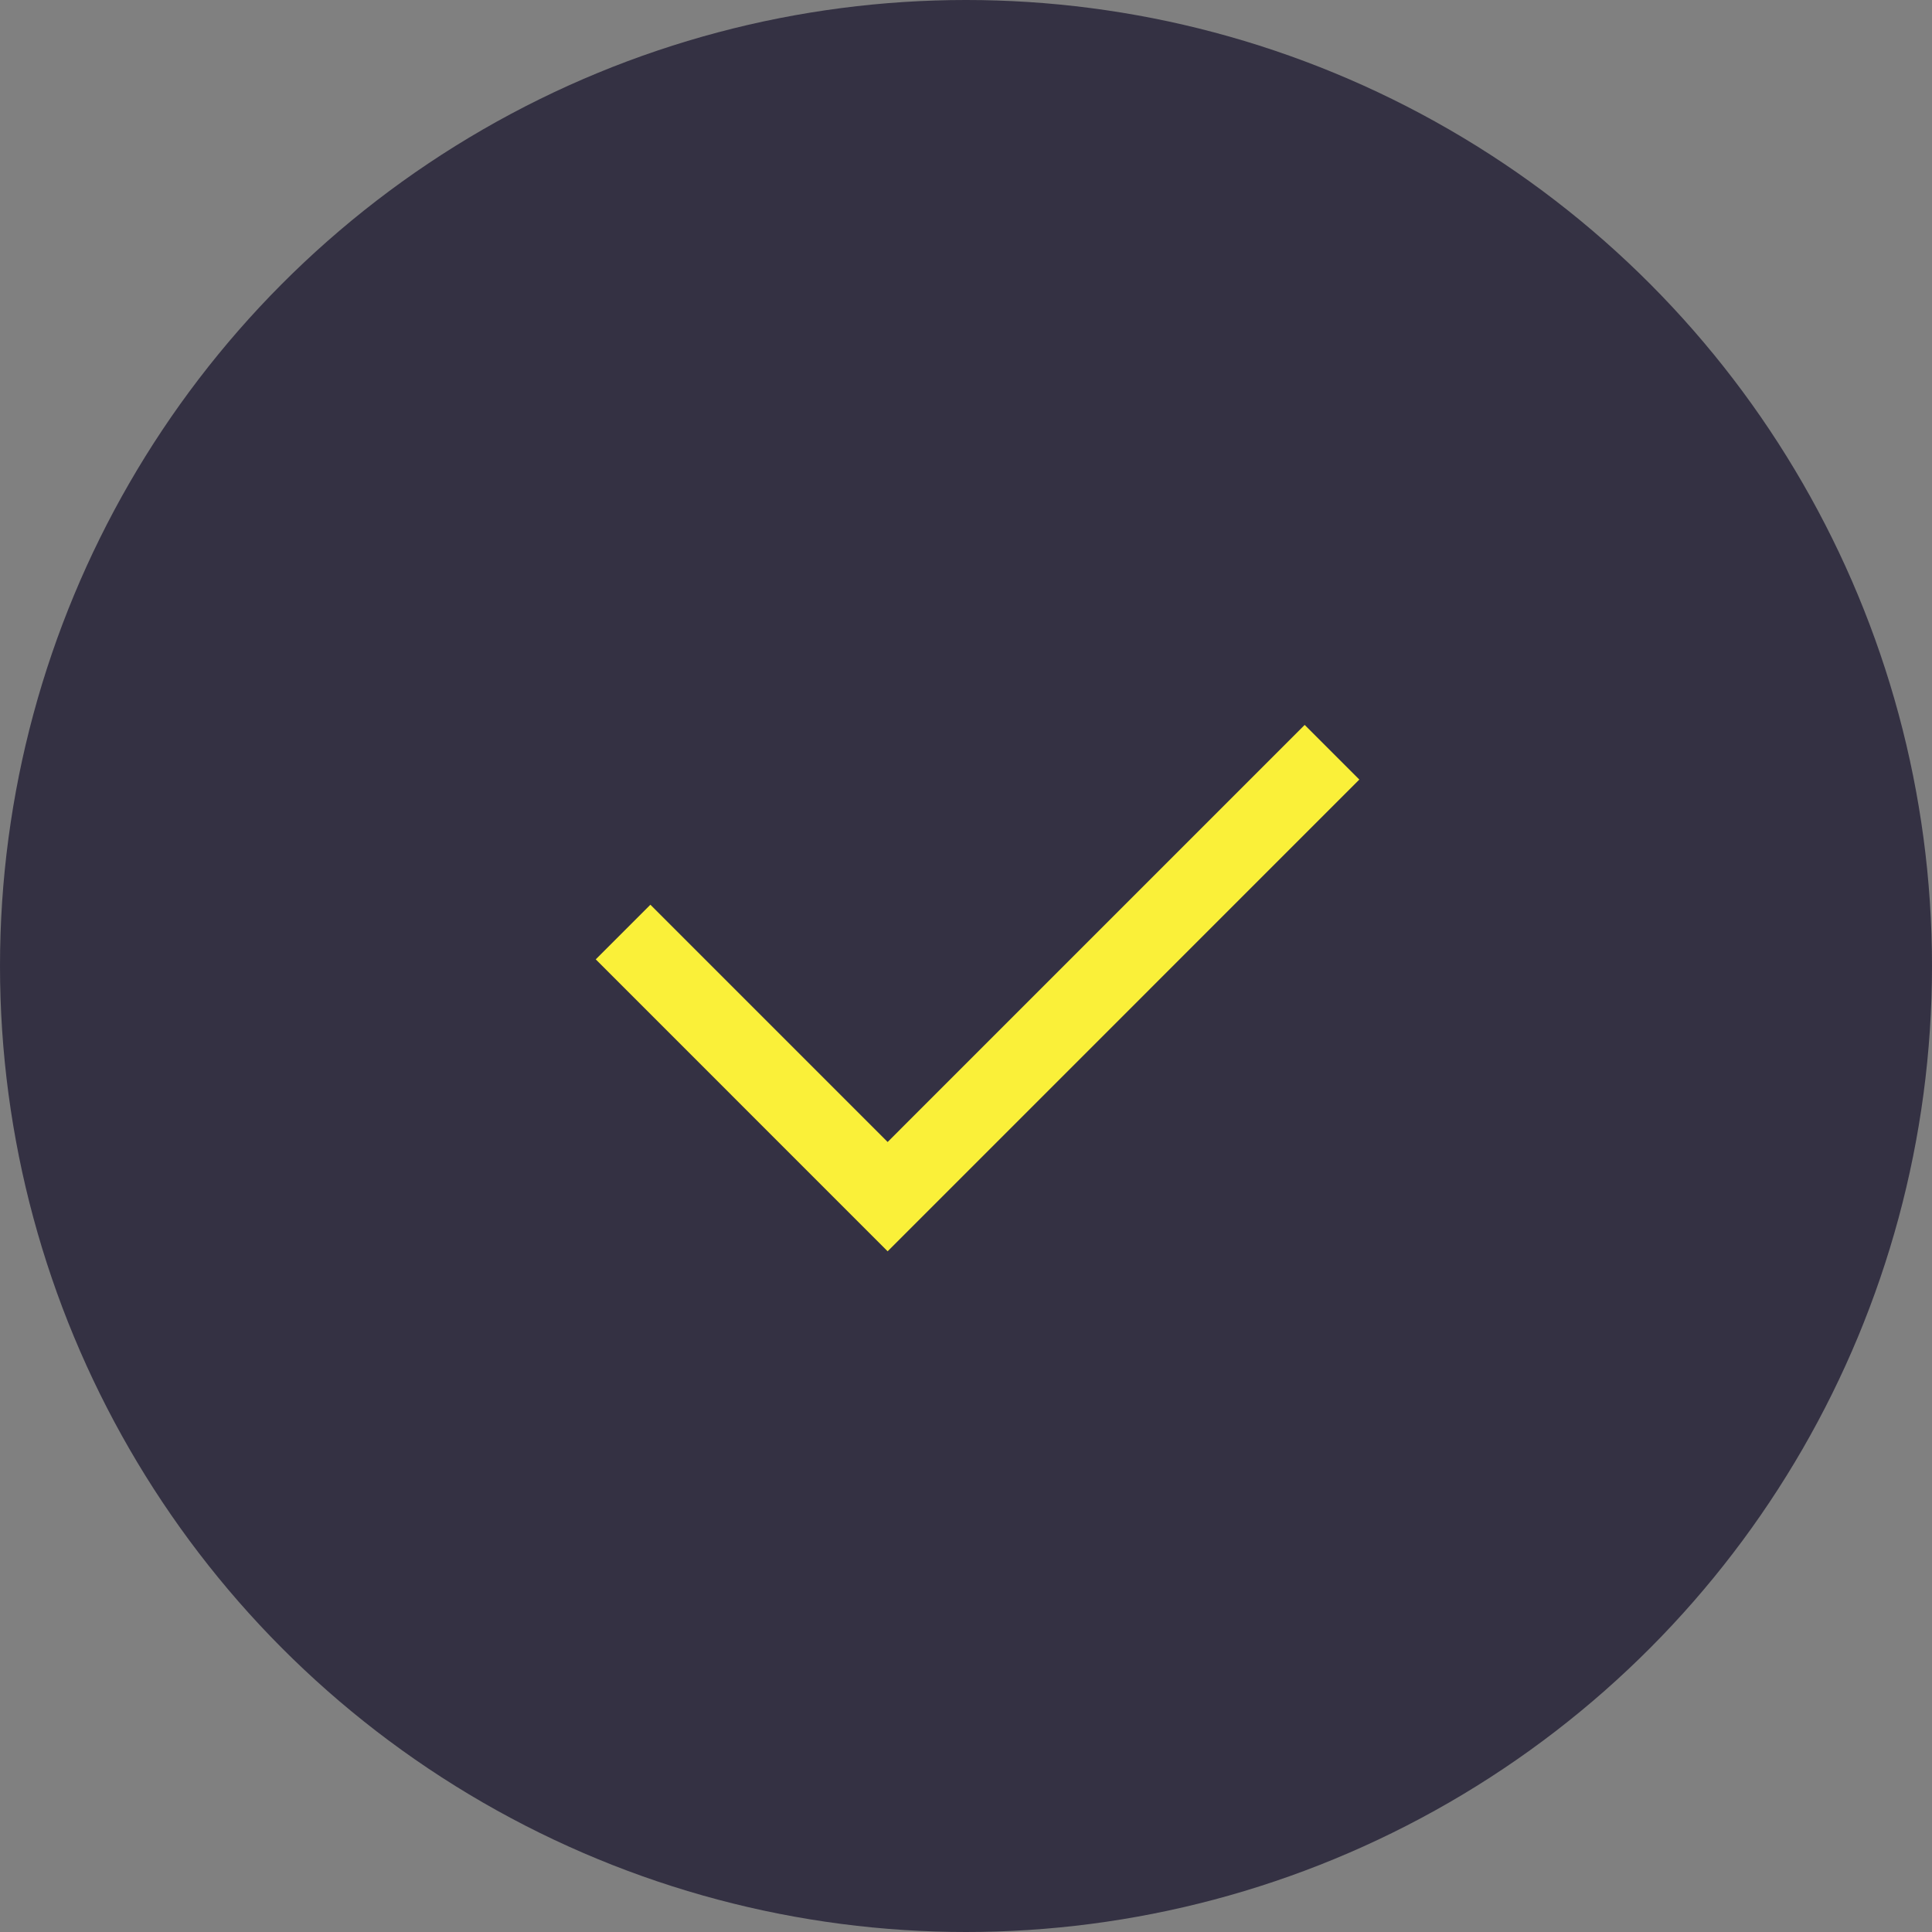
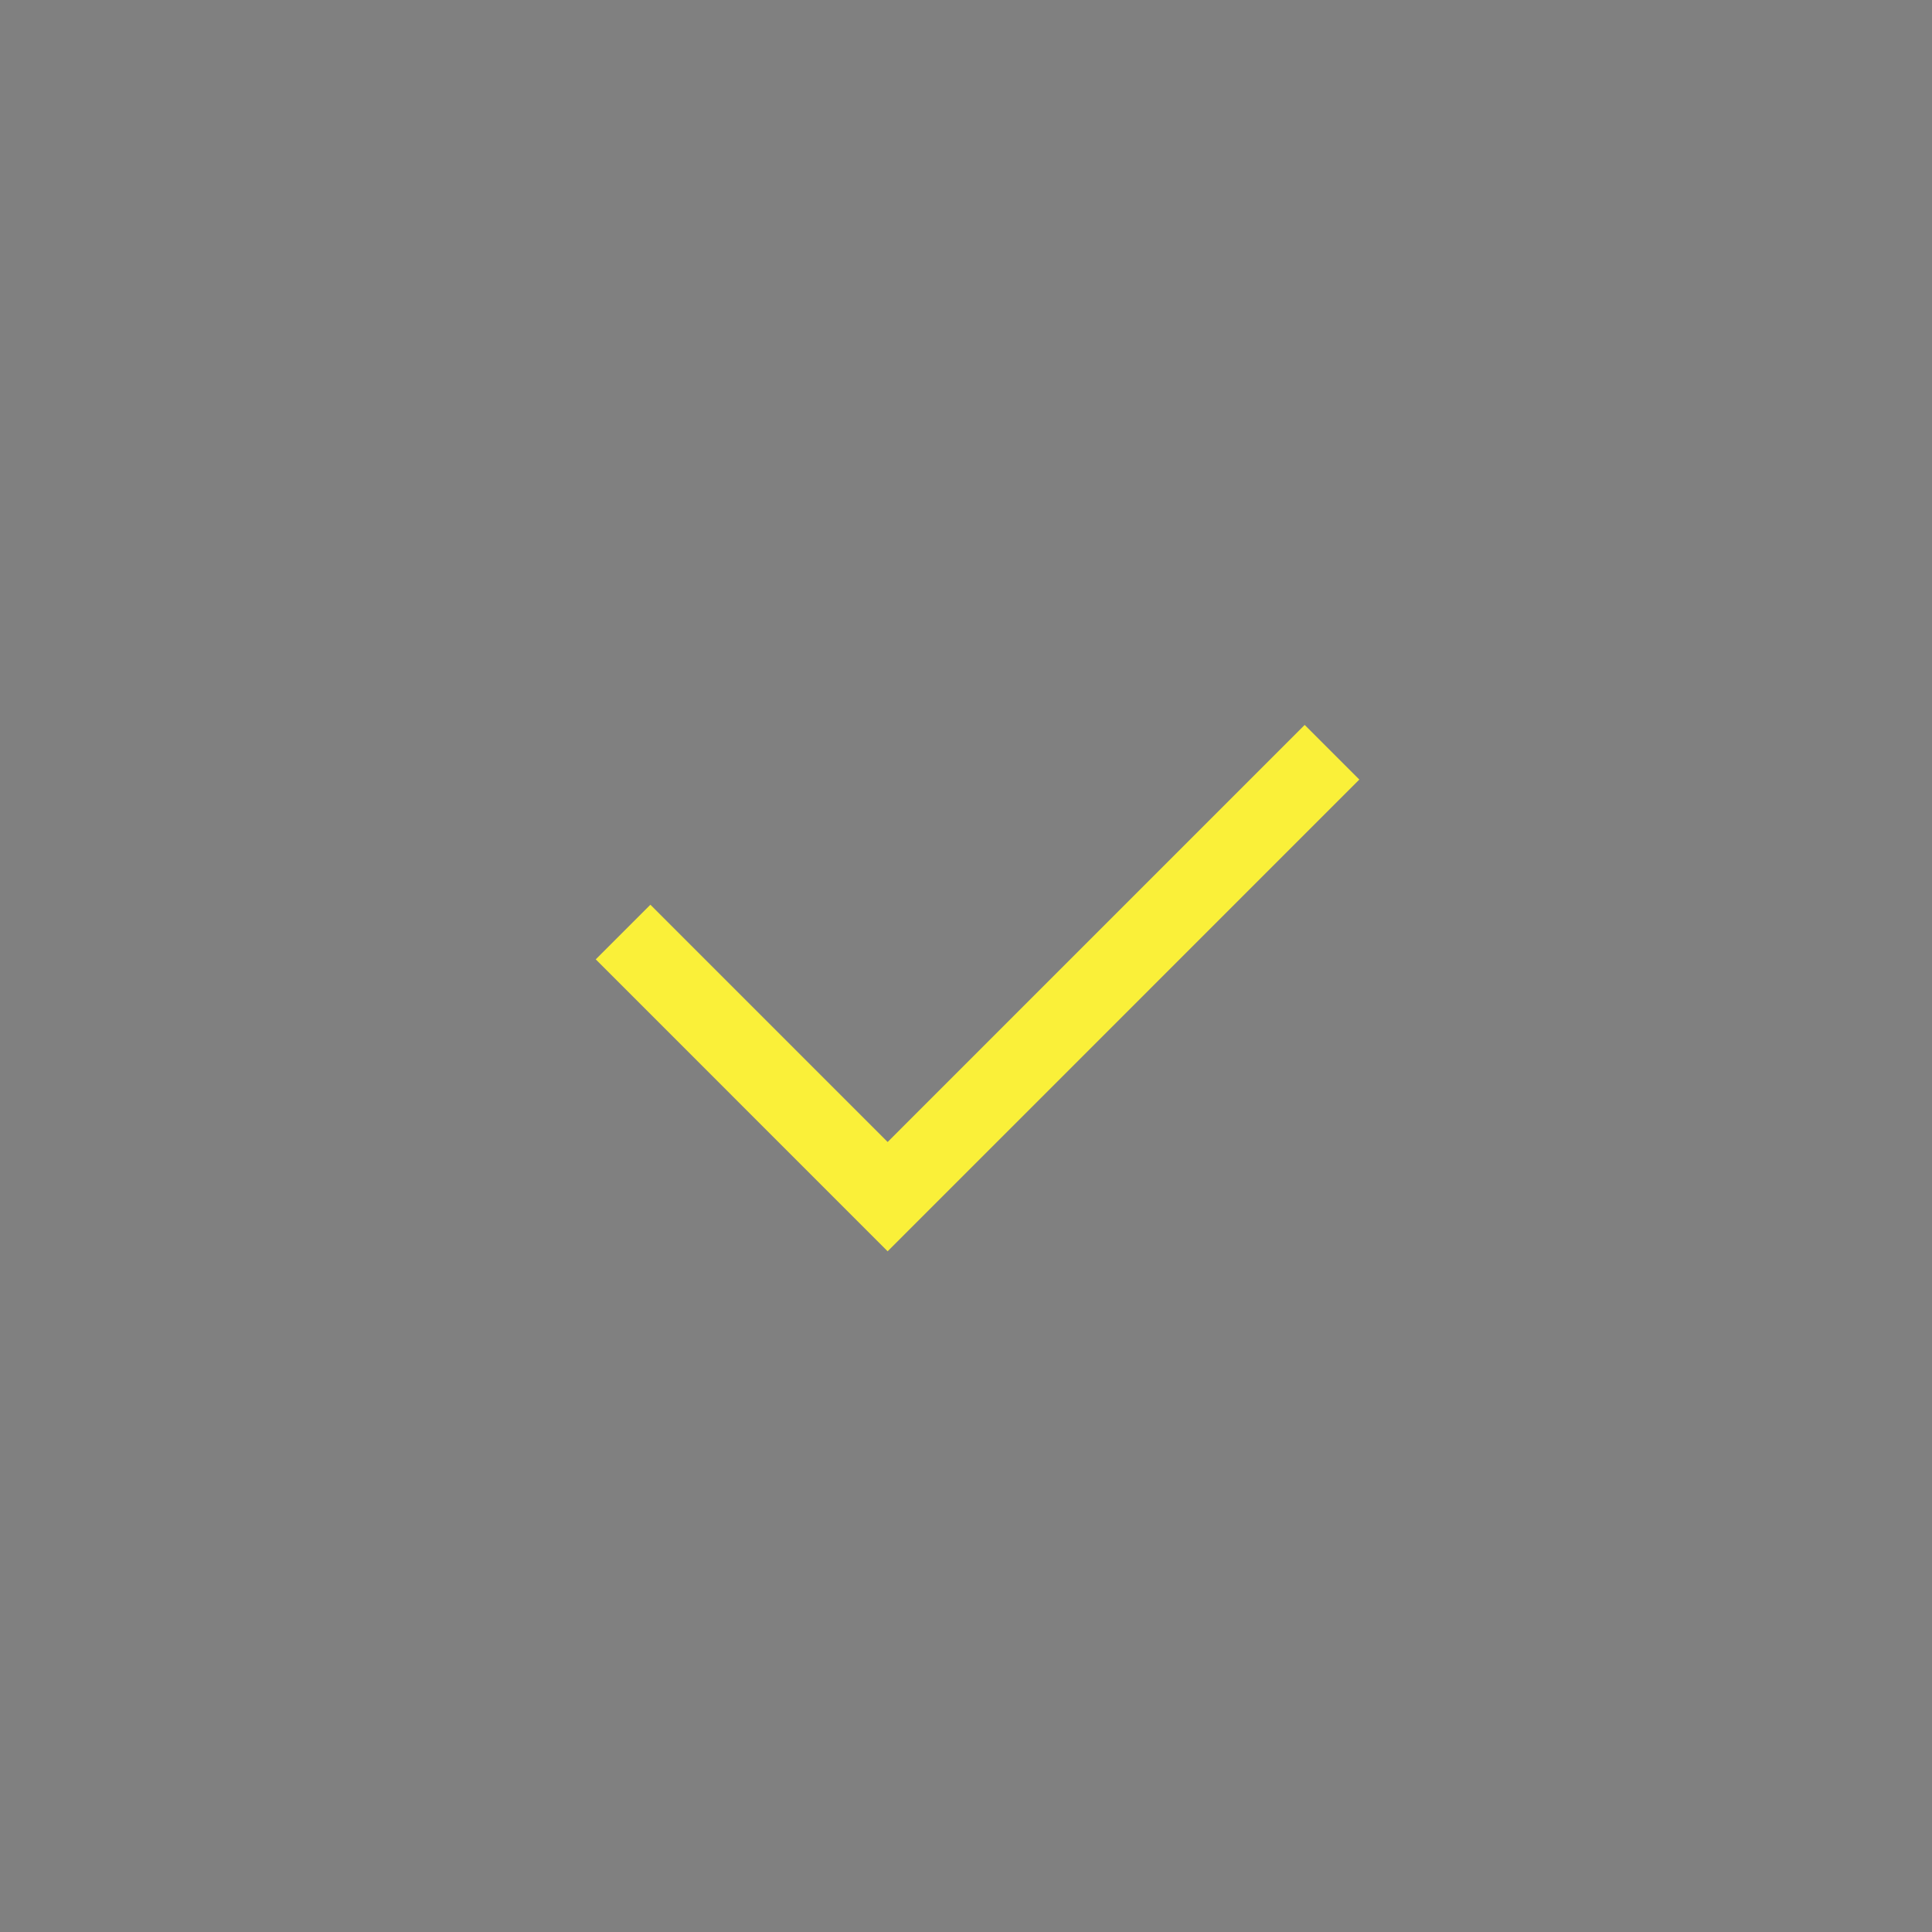
<svg xmlns="http://www.w3.org/2000/svg" width="50" height="50" viewBox="0 0 50 50">
  <rect x="0" y="0" width="50" height="50" fill="#808080" stroke="none" />
  <g id="Group_535" data-name="Group 535" transform="translate(-485 -2895)">
-     <circle id="Ellipse_27" data-name="Ellipse 27" cx="25" cy="25" r="25" transform="translate(485 2895)" fill="#15102a" opacity="0.7" />
    <path id="Path_162" data-name="Path 162" d="M18.7.354,7.2,11.855.353,5.007" transform="translate(500.772 2914.114)" fill="none" stroke="#faf039" stroke-miterlimit="10" stroke-width="2" />
  </g>
</svg>